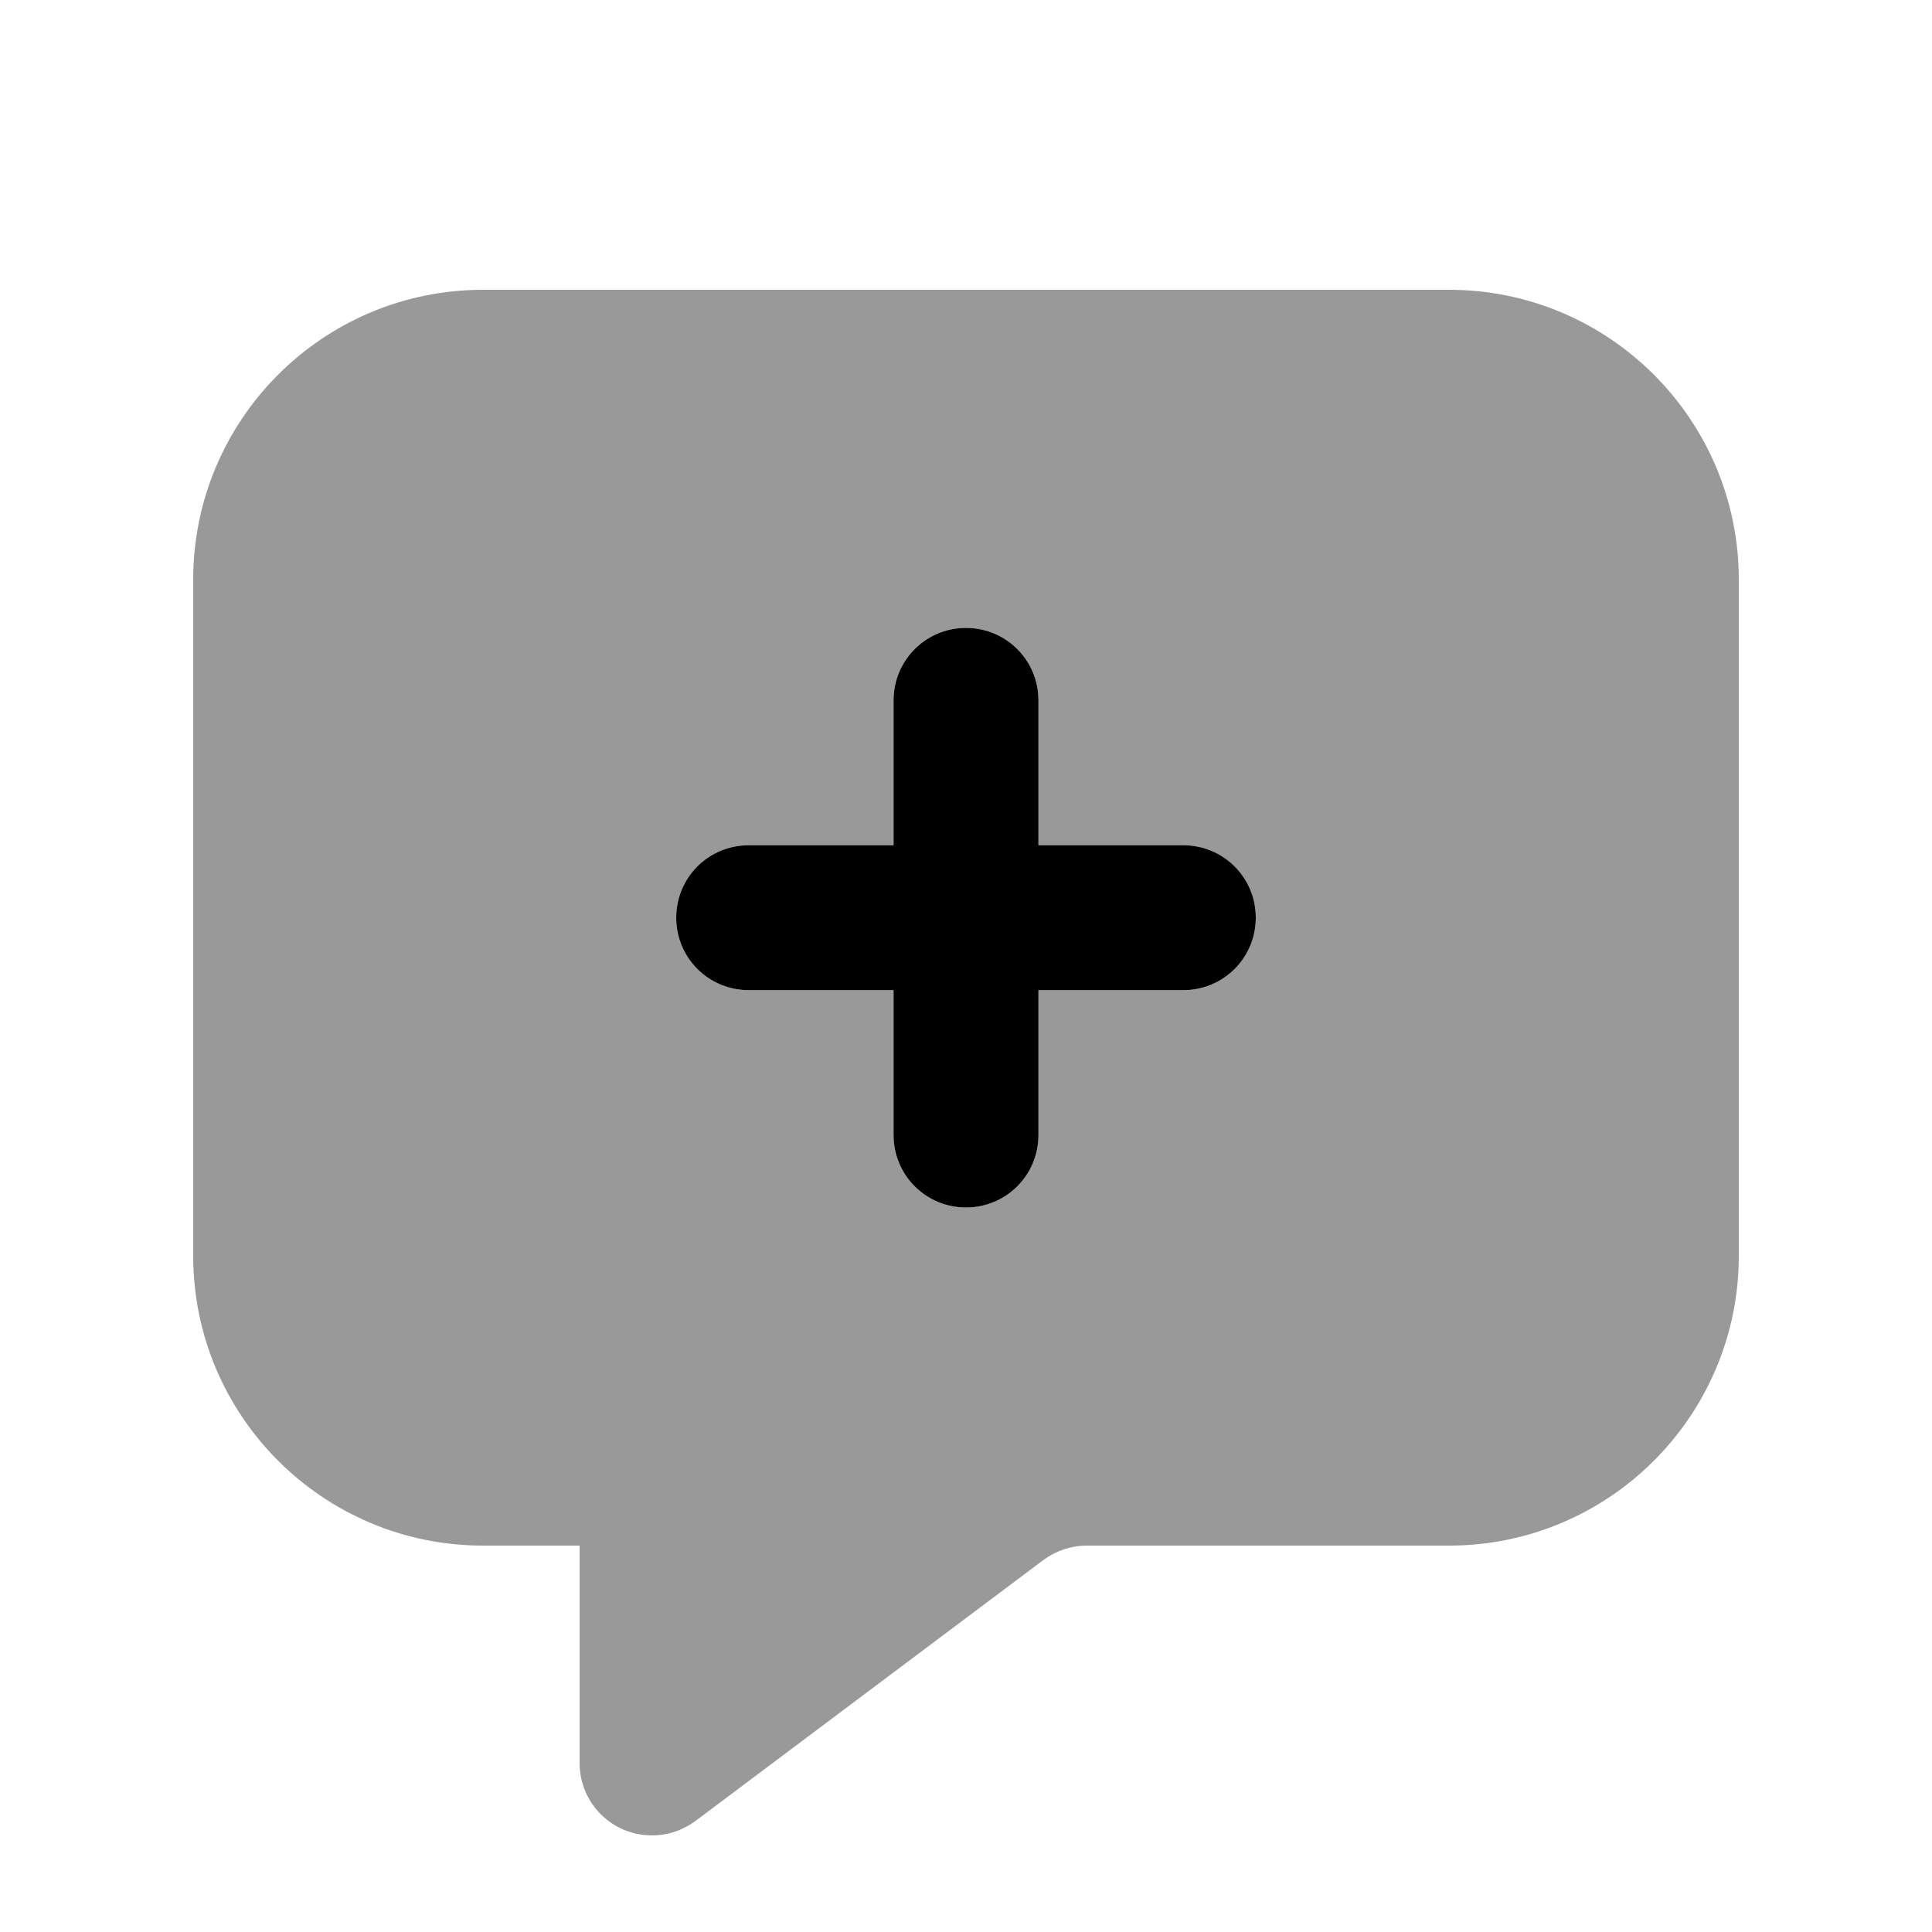
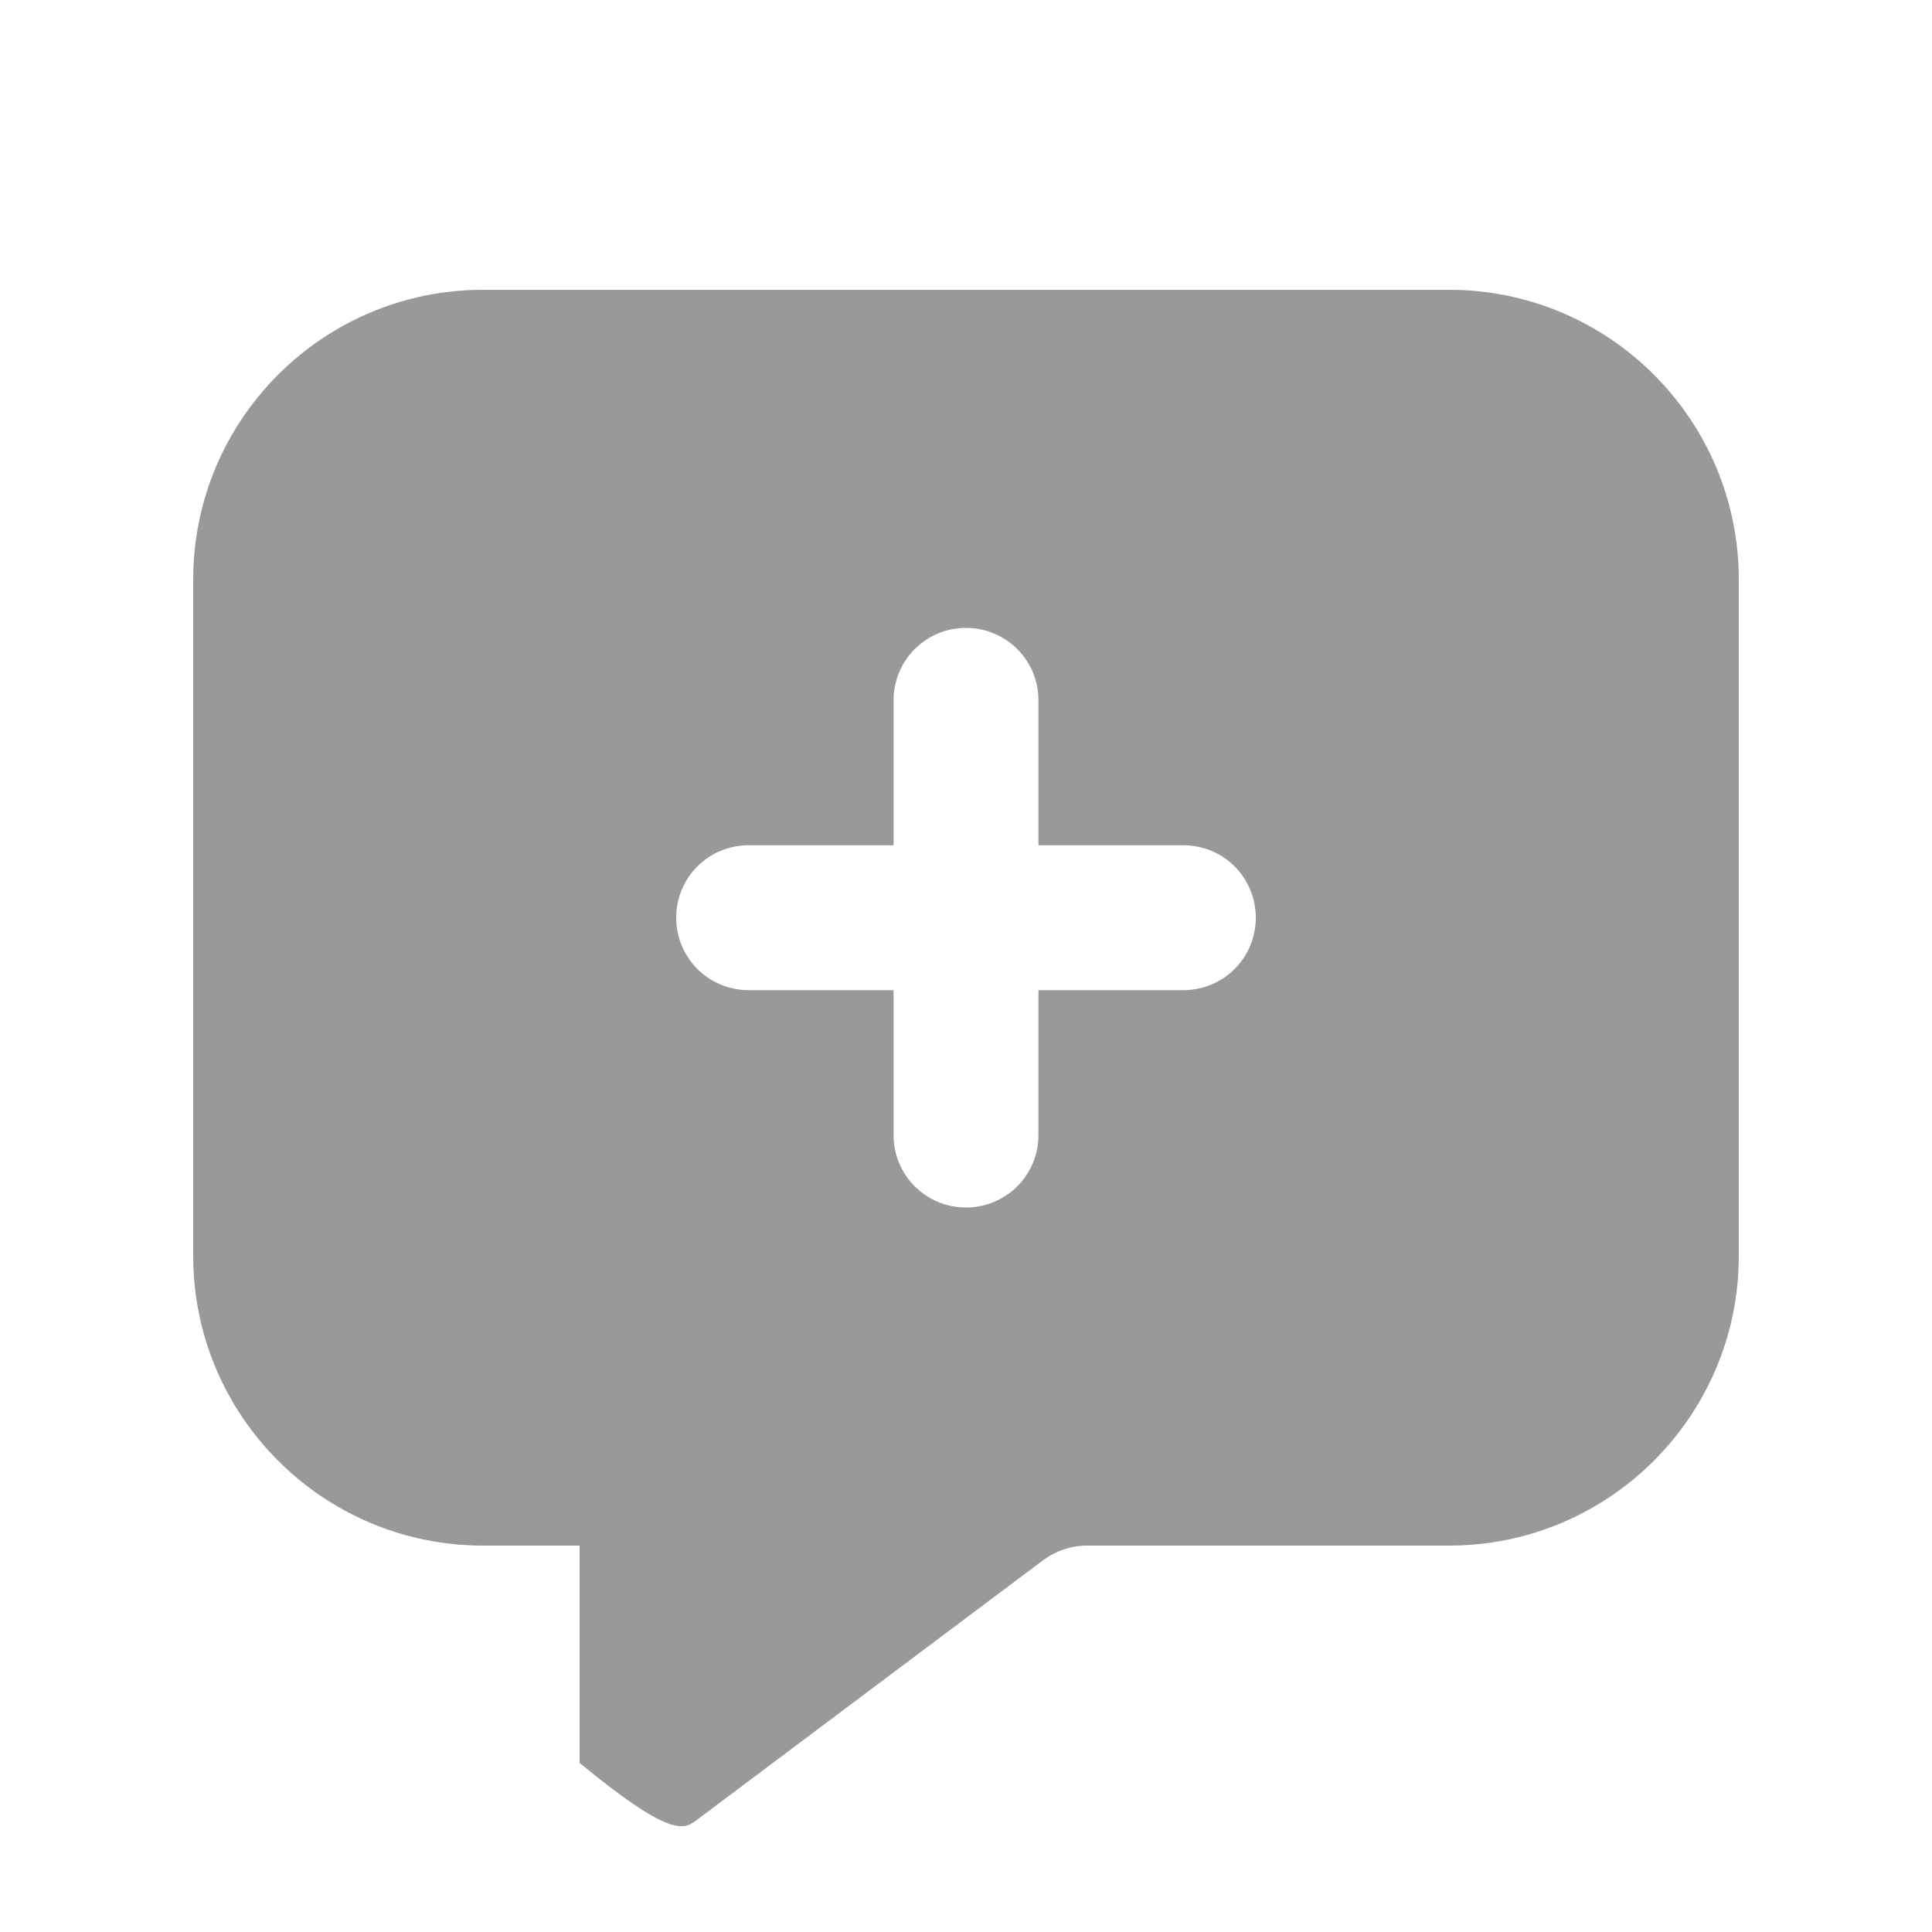
<svg xmlns="http://www.w3.org/2000/svg" viewBox="0 0 640 640">
-   <path opacity=".4" fill="currentColor" d="M64 192L64 416C64 469 107 512 160 512L192 512L192 584C192 597.3 202.7 608 216 608C221.2 608 226.2 606.3 230.4 603.2L345.6 516.8C349.8 513.7 354.8 512 360 512L480 512C533 512 576 469 576 416L576 192C576 139 533 96 480 96L160 96C107 96 64 139 64 192zM224 304C224 290.7 234.7 280 248 280L296 280L296 232C296 218.7 306.7 208 320 208C333.3 208 344 218.7 344 232L344 280L392 280C405.3 280 416 290.7 416 304C416 317.3 405.3 328 392 328L344 328L344 376C344 389.3 333.3 400 320 400C306.7 400 296 389.3 296 376L296 328L248 328C234.7 328 224 317.3 224 304z" />
-   <path fill="currentColor" d="M344 232C344 218.7 333.3 208 320 208C306.7 208 296 218.7 296 232L296 280L248 280C234.7 280 224 290.7 224 304C224 317.3 234.7 328 248 328L296 328L296 376C296 389.3 306.7 400 320 400C333.3 400 344 389.3 344 376L344 328L392 328C405.3 328 416 317.3 416 304C416 290.7 405.3 280 392 280L344 280L344 232z" />
+   <path opacity=".4" fill="currentColor" d="M64 192L64 416C64 469 107 512 160 512L192 512L192 584C221.2 608 226.2 606.3 230.4 603.2L345.6 516.8C349.8 513.7 354.8 512 360 512L480 512C533 512 576 469 576 416L576 192C576 139 533 96 480 96L160 96C107 96 64 139 64 192zM224 304C224 290.7 234.7 280 248 280L296 280L296 232C296 218.7 306.7 208 320 208C333.3 208 344 218.7 344 232L344 280L392 280C405.3 280 416 290.7 416 304C416 317.3 405.3 328 392 328L344 328L344 376C344 389.3 333.3 400 320 400C306.7 400 296 389.3 296 376L296 328L248 328C234.7 328 224 317.3 224 304z" />
</svg>